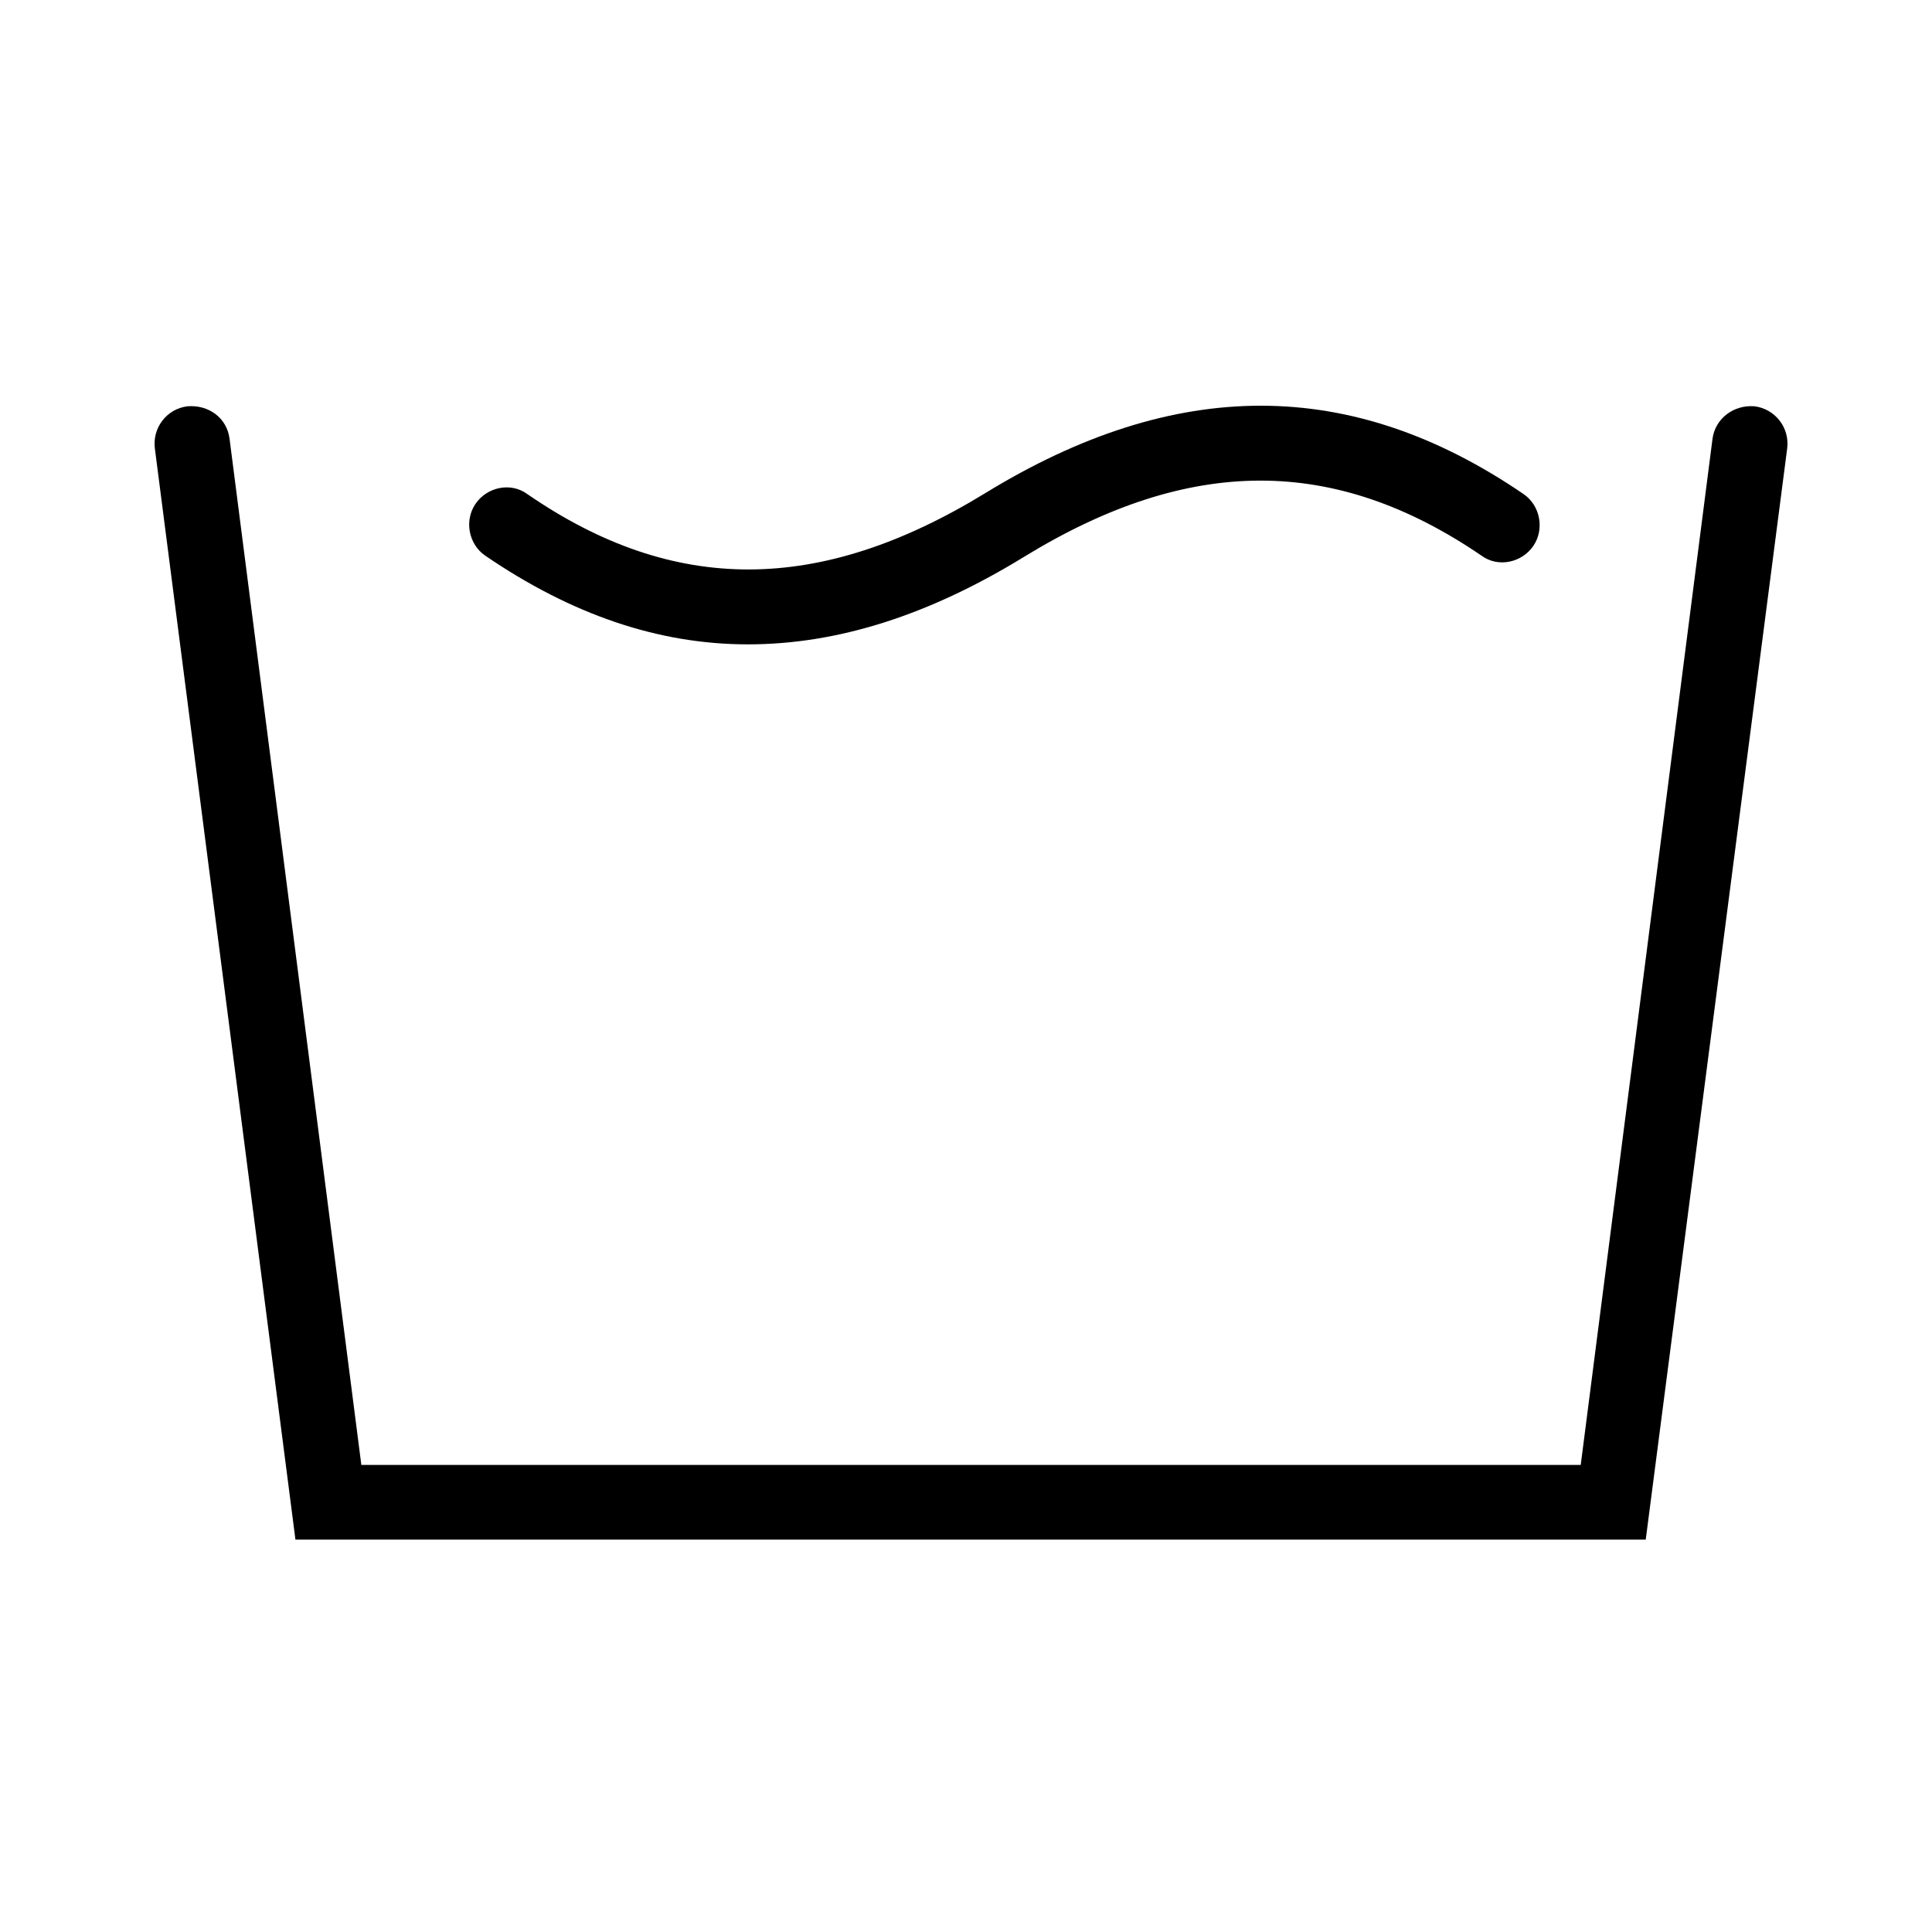
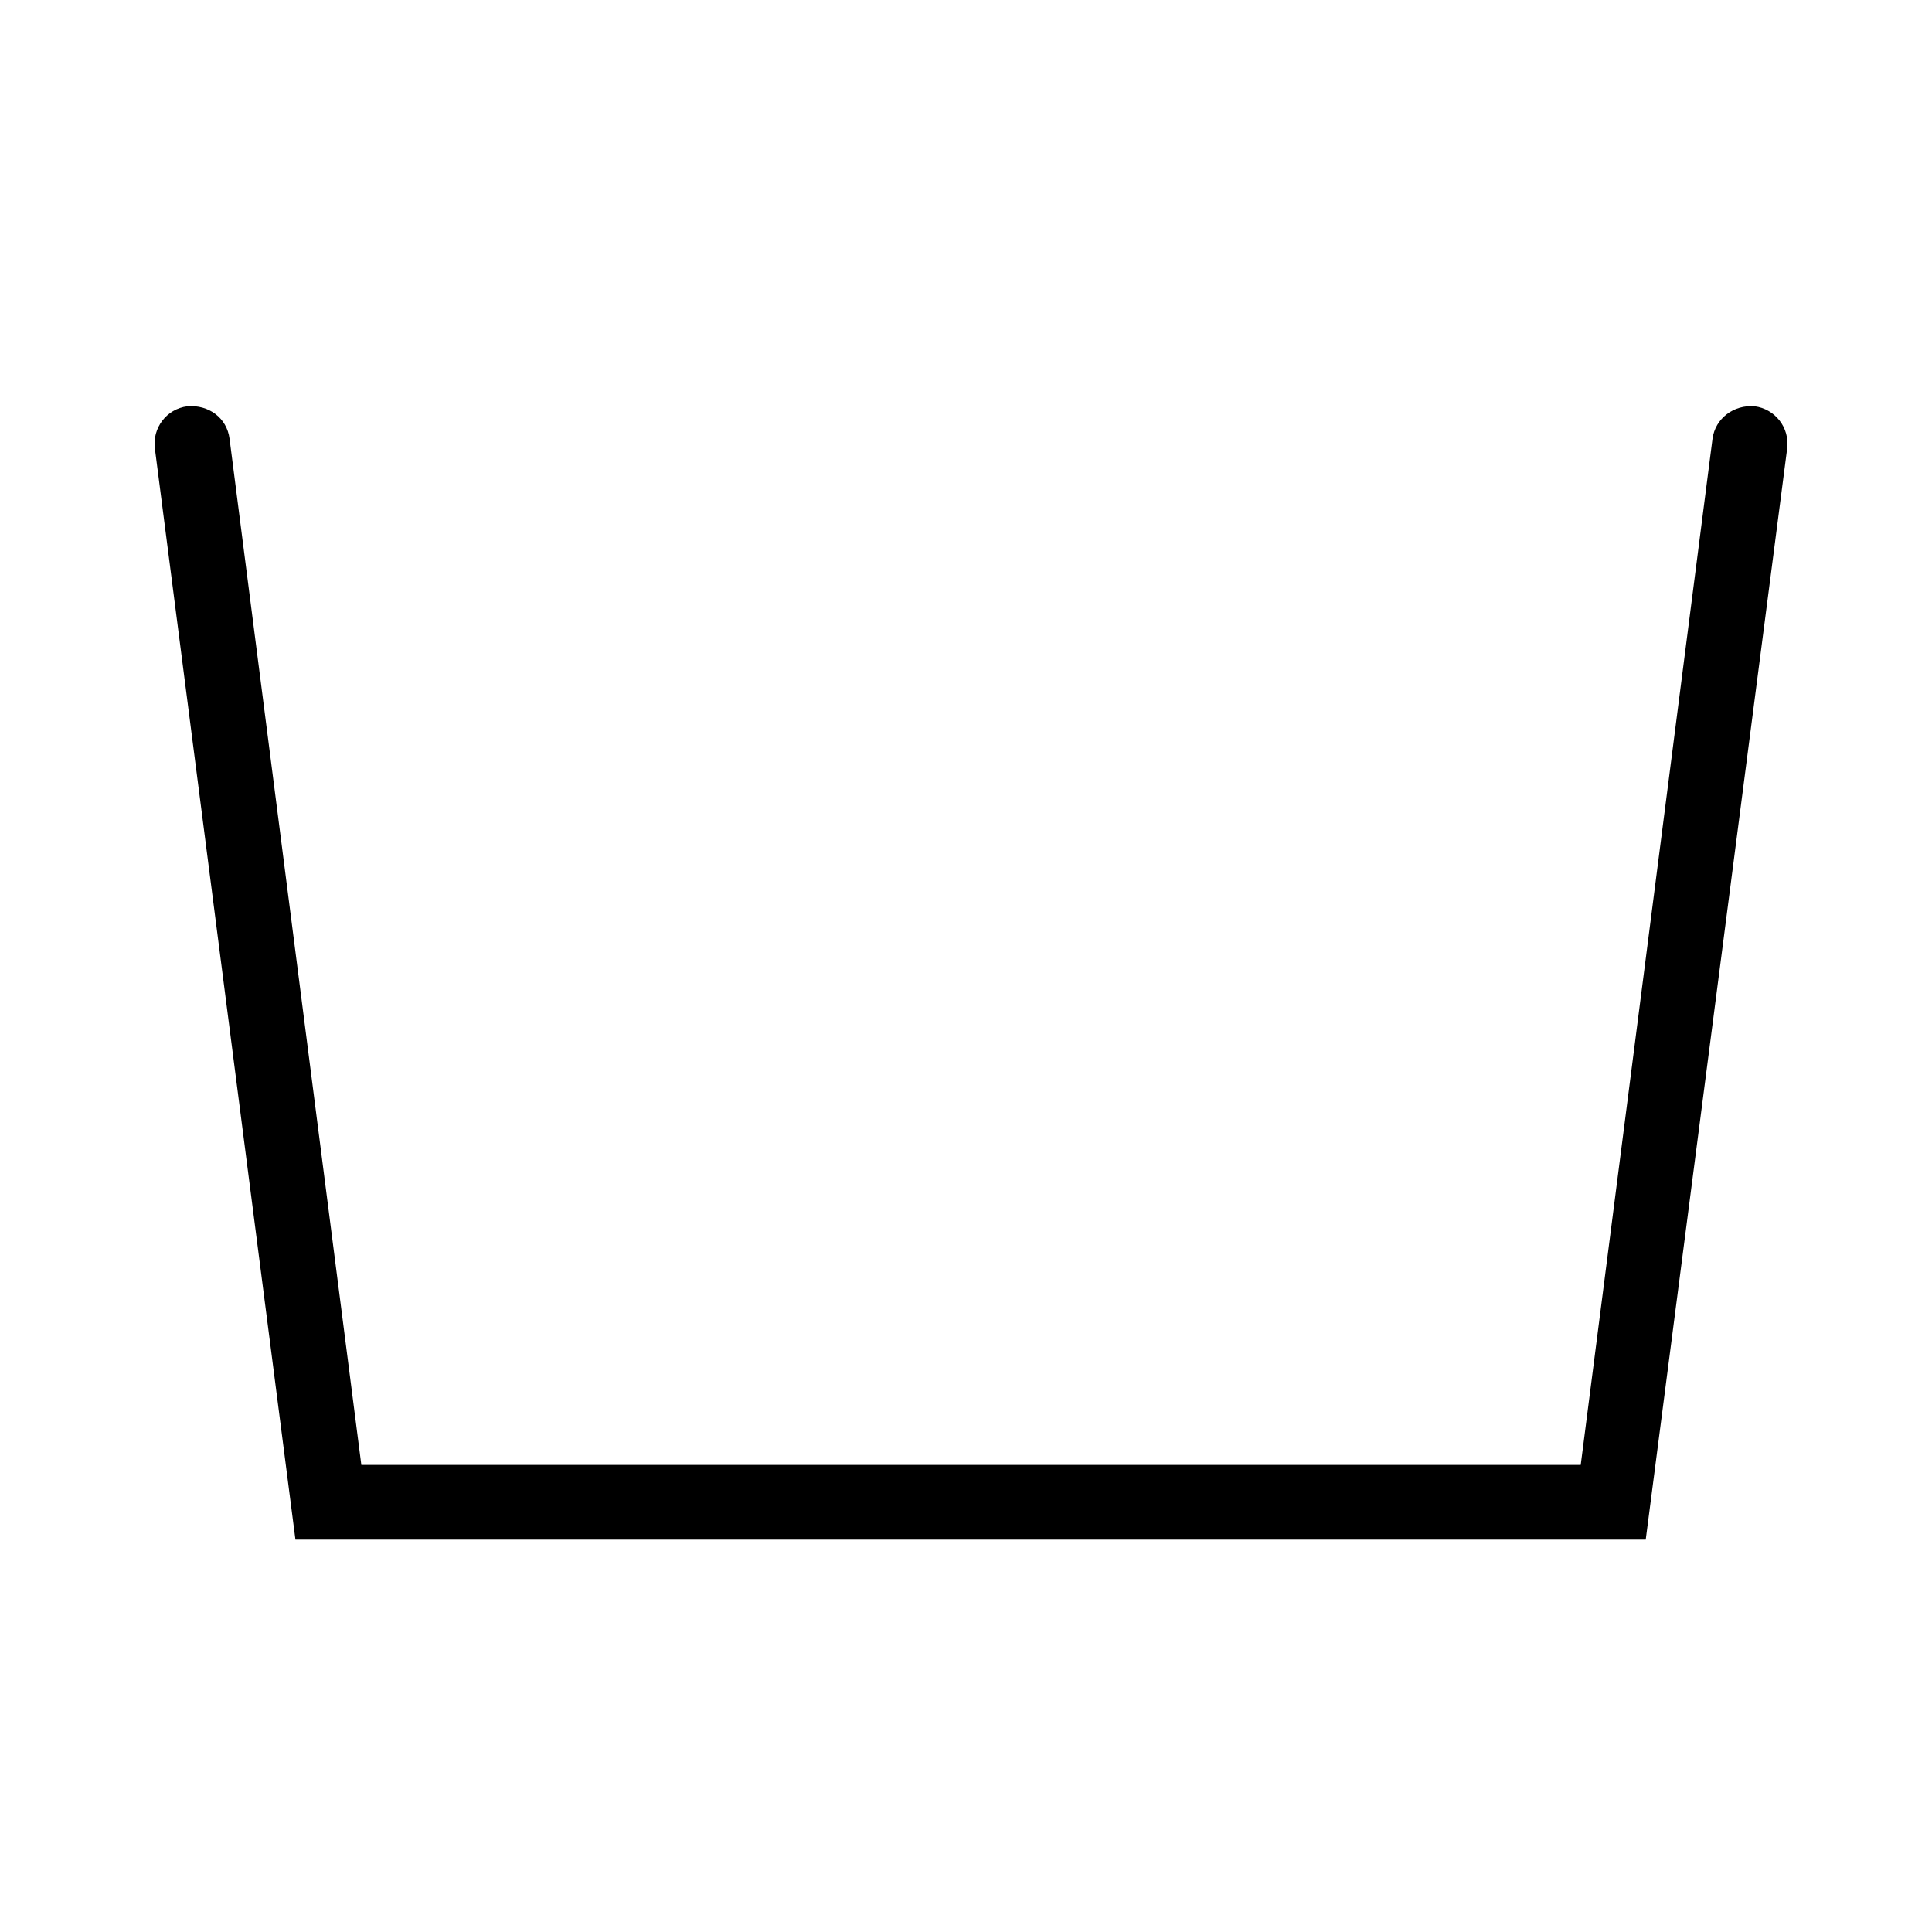
<svg xmlns="http://www.w3.org/2000/svg" width="100" height="100" viewBox="0 0 100 100" fill="none">
  <rect width="100" height="100" fill="white" />
-   <path d="M38.71 33.352C34.072 33.352 29.57 31.805 25.114 28.759C24.25 28.168 24.023 26.94 24.614 26.076C25.205 25.212 26.433 24.939 27.297 25.576C34.891 30.805 42.439 30.76 50.988 25.53C60.855 19.482 69.95 19.482 78.863 25.576C79.727 26.167 79.954 27.395 79.363 28.259C78.772 29.123 77.544 29.395 76.68 28.759C69.086 23.575 61.583 23.575 53.034 28.804C48.078 31.851 43.349 33.352 38.71 33.352Z" fill="black" />
  <path d="M85.183 79.69H15.292L8.016 23.213C7.88 22.167 8.608 21.167 9.699 21.03C10.79 20.939 11.745 21.622 11.882 22.713L18.703 75.825H81.818L88.639 22.713C88.776 21.667 89.731 20.939 90.822 21.03C91.868 21.167 92.641 22.122 92.504 23.213L85.183 79.69Z" fill="black" />
</svg>